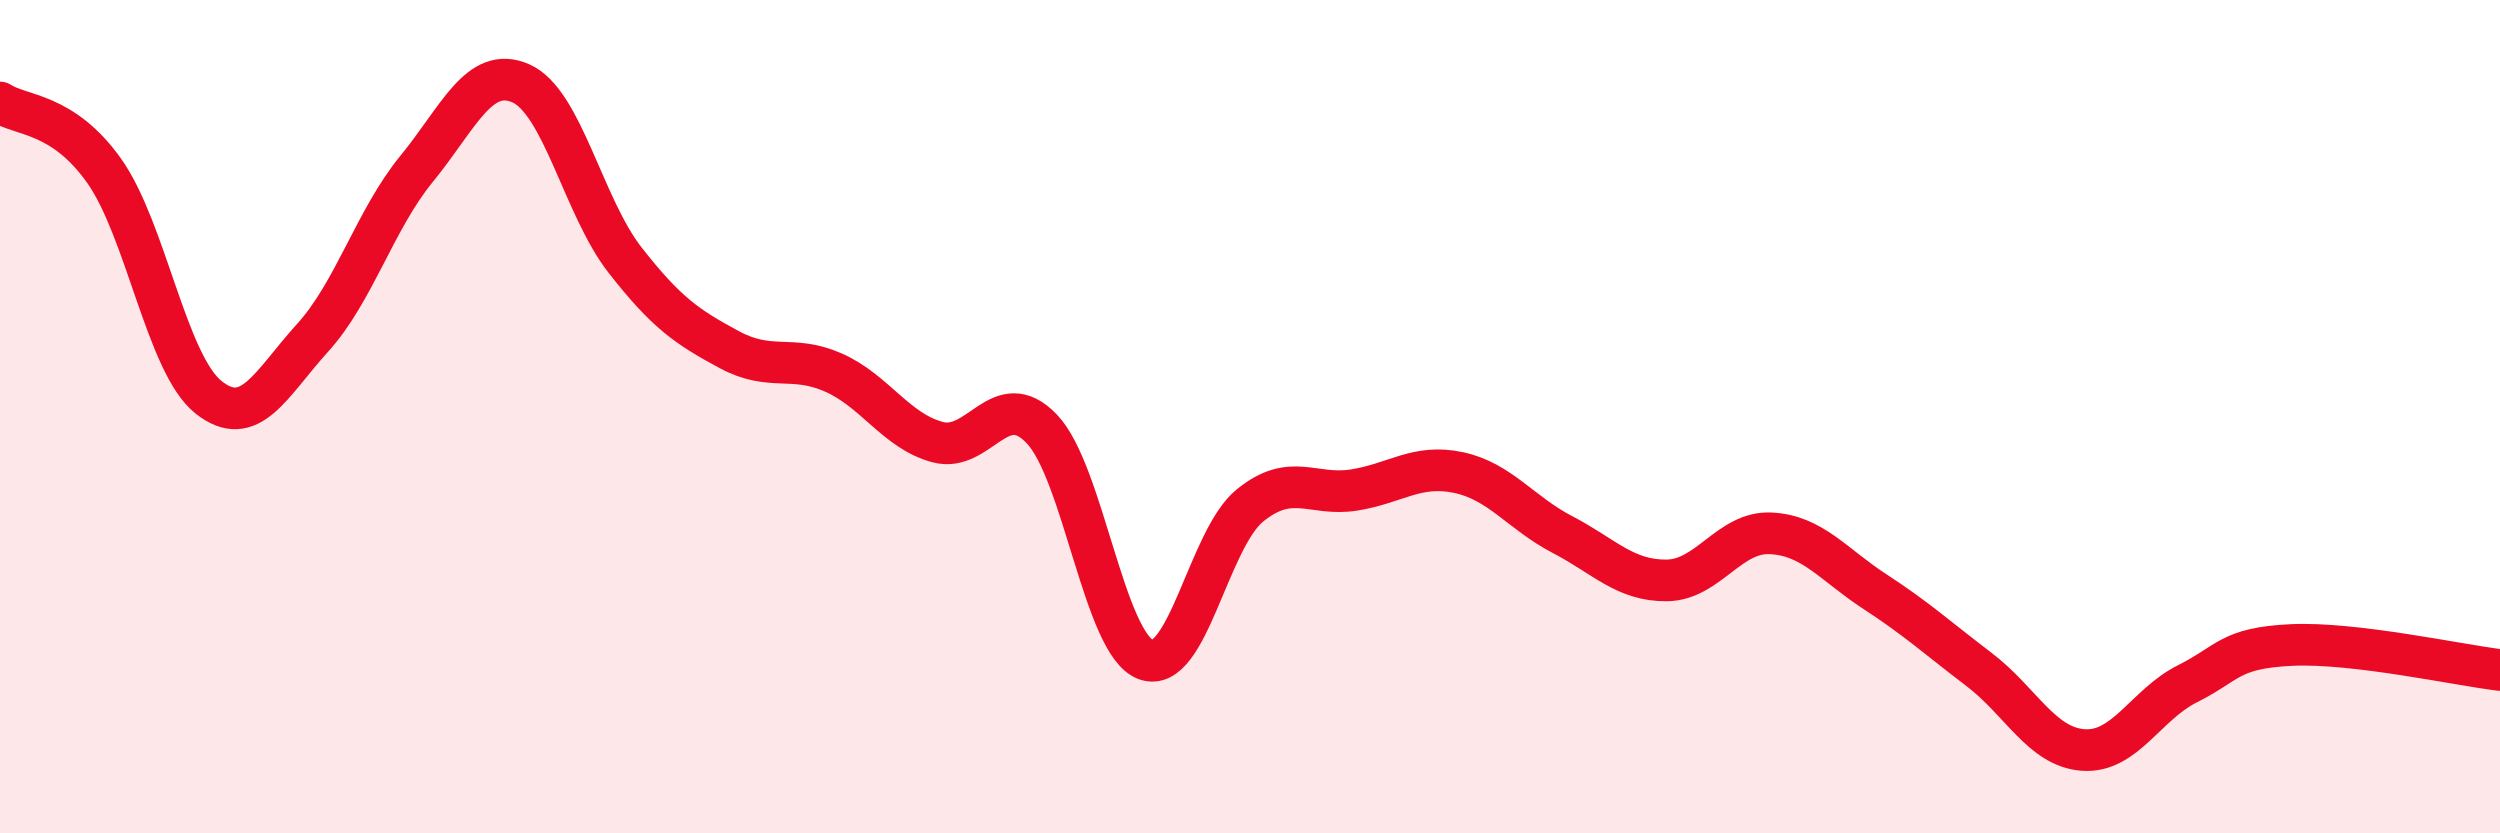
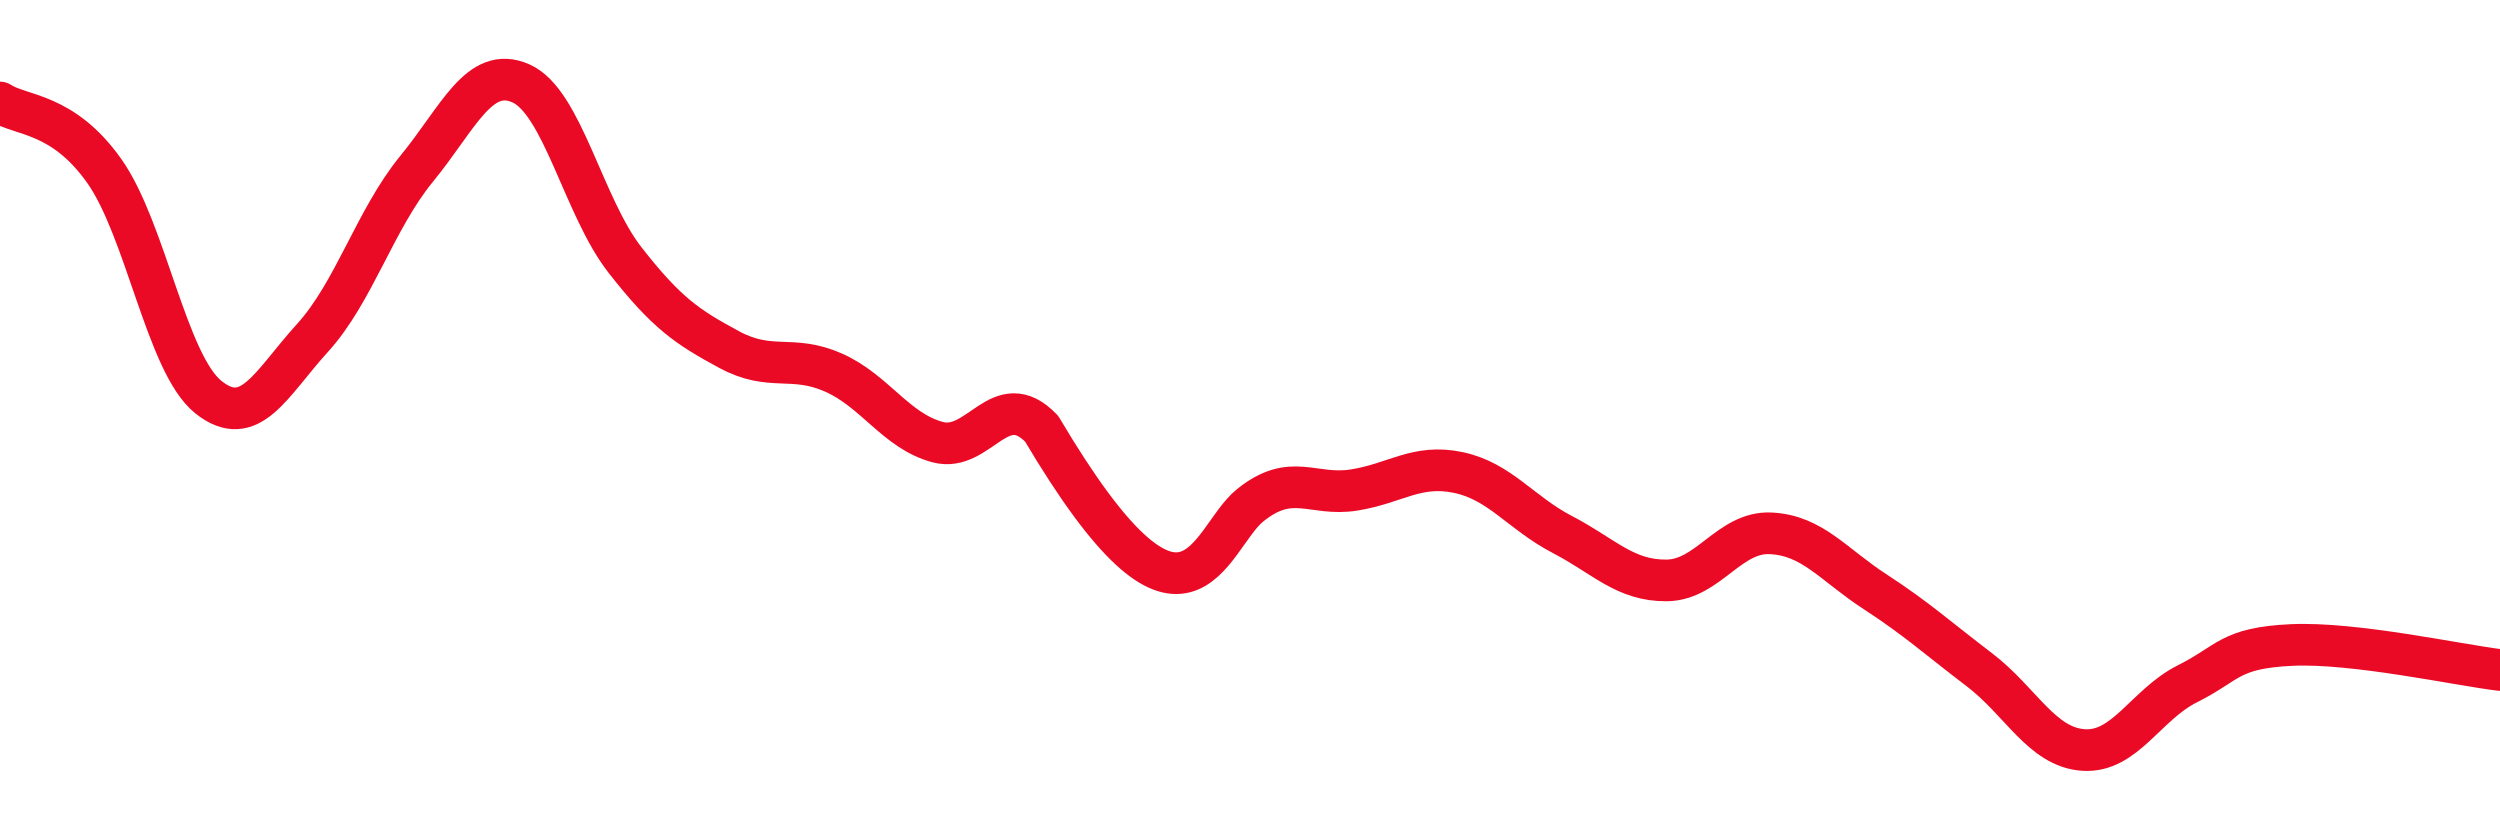
<svg xmlns="http://www.w3.org/2000/svg" width="60" height="20" viewBox="0 0 60 20">
-   <path d="M 0,2.46 C 0.5,2.79 1.5,2.69 2.5,4.1 C 3.5,5.51 4,8.73 5,9.53 C 6,10.33 6.5,9.21 7.5,8.11 C 8.5,7.01 9,5.27 10,4.05 C 11,2.83 11.5,1.56 12.5,2 C 13.5,2.44 14,4.96 15,6.24 C 16,7.52 16.5,7.85 17.5,8.39 C 18.5,8.93 19,8.5 20,8.94 C 21,9.38 21.5,10.34 22.5,10.61 C 23.5,10.88 24,9.25 25,10.29 C 26,11.33 26.5,15.46 27.5,15.83 C 28.5,16.2 29,12.94 30,12.13 C 31,11.32 31.5,11.92 32.5,11.76 C 33.5,11.6 34,11.13 35,11.34 C 36,11.55 36.5,12.31 37.5,12.83 C 38.5,13.35 39,13.94 40,13.93 C 41,13.92 41.5,12.75 42.5,12.8 C 43.5,12.85 44,13.55 45,14.2 C 46,14.85 46.5,15.31 47.5,16.07 C 48.5,16.83 49,17.93 50,18 C 51,18.07 51.5,16.91 52.5,16.41 C 53.5,15.91 53.5,15.55 55,15.48 C 56.5,15.41 59,15.96 60,16.08L60 20L0 20Z" fill="#EB0A25" opacity="0.1" stroke-linecap="round" stroke-linejoin="round" />
-   <path d="M 0,2.46 C 0.5,2.79 1.5,2.69 2.5,4.1 C 3.5,5.51 4,8.73 5,9.53 C 6,10.33 6.5,9.21 7.5,8.11 C 8.5,7.01 9,5.27 10,4.05 C 11,2.83 11.5,1.56 12.5,2 C 13.5,2.44 14,4.96 15,6.24 C 16,7.52 16.5,7.85 17.5,8.39 C 18.5,8.93 19,8.5 20,8.94 C 21,9.38 21.5,10.34 22.5,10.61 C 23.5,10.88 24,9.25 25,10.29 C 26,11.33 26.5,15.46 27.5,15.83 C 28.5,16.2 29,12.94 30,12.13 C 31,11.32 31.5,11.92 32.5,11.76 C 33.5,11.6 34,11.13 35,11.34 C 36,11.55 36.5,12.31 37.5,12.83 C 38.5,13.35 39,13.94 40,13.93 C 41,13.92 41.5,12.75 42.5,12.8 C 43.5,12.85 44,13.55 45,14.2 C 46,14.85 46.5,15.31 47.5,16.07 C 48.5,16.83 49,17.93 50,18 C 51,18.07 51.5,16.91 52.5,16.41 C 53.5,15.91 53.5,15.55 55,15.48 C 56.5,15.41 59,15.96 60,16.08" stroke="#EB0A25" stroke-width="1" fill="none" stroke-linecap="round" stroke-linejoin="round" />
+   <path d="M 0,2.46 C 0.5,2.79 1.5,2.69 2.5,4.1 C 3.5,5.51 4,8.73 5,9.53 C 6,10.33 6.5,9.21 7.5,8.11 C 8.5,7.01 9,5.27 10,4.05 C 11,2.83 11.5,1.56 12.5,2 C 13.5,2.44 14,4.96 15,6.24 C 16,7.52 16.5,7.85 17.5,8.39 C 18.5,8.93 19,8.5 20,8.94 C 21,9.38 21.5,10.34 22.5,10.61 C 23.5,10.88 24,9.25 25,10.29 C 28.5,16.2 29,12.94 30,12.13 C 31,11.32 31.5,11.92 32.5,11.76 C 33.5,11.6 34,11.13 35,11.34 C 36,11.55 36.5,12.31 37.5,12.83 C 38.5,13.35 39,13.94 40,13.93 C 41,13.92 41.5,12.75 42.5,12.8 C 43.5,12.85 44,13.55 45,14.2 C 46,14.85 46.5,15.31 47.5,16.07 C 48.5,16.83 49,17.93 50,18 C 51,18.07 51.5,16.91 52.5,16.41 C 53.5,15.91 53.5,15.55 55,15.48 C 56.5,15.41 59,15.96 60,16.08" stroke="#EB0A25" stroke-width="1" fill="none" stroke-linecap="round" stroke-linejoin="round" />
</svg>